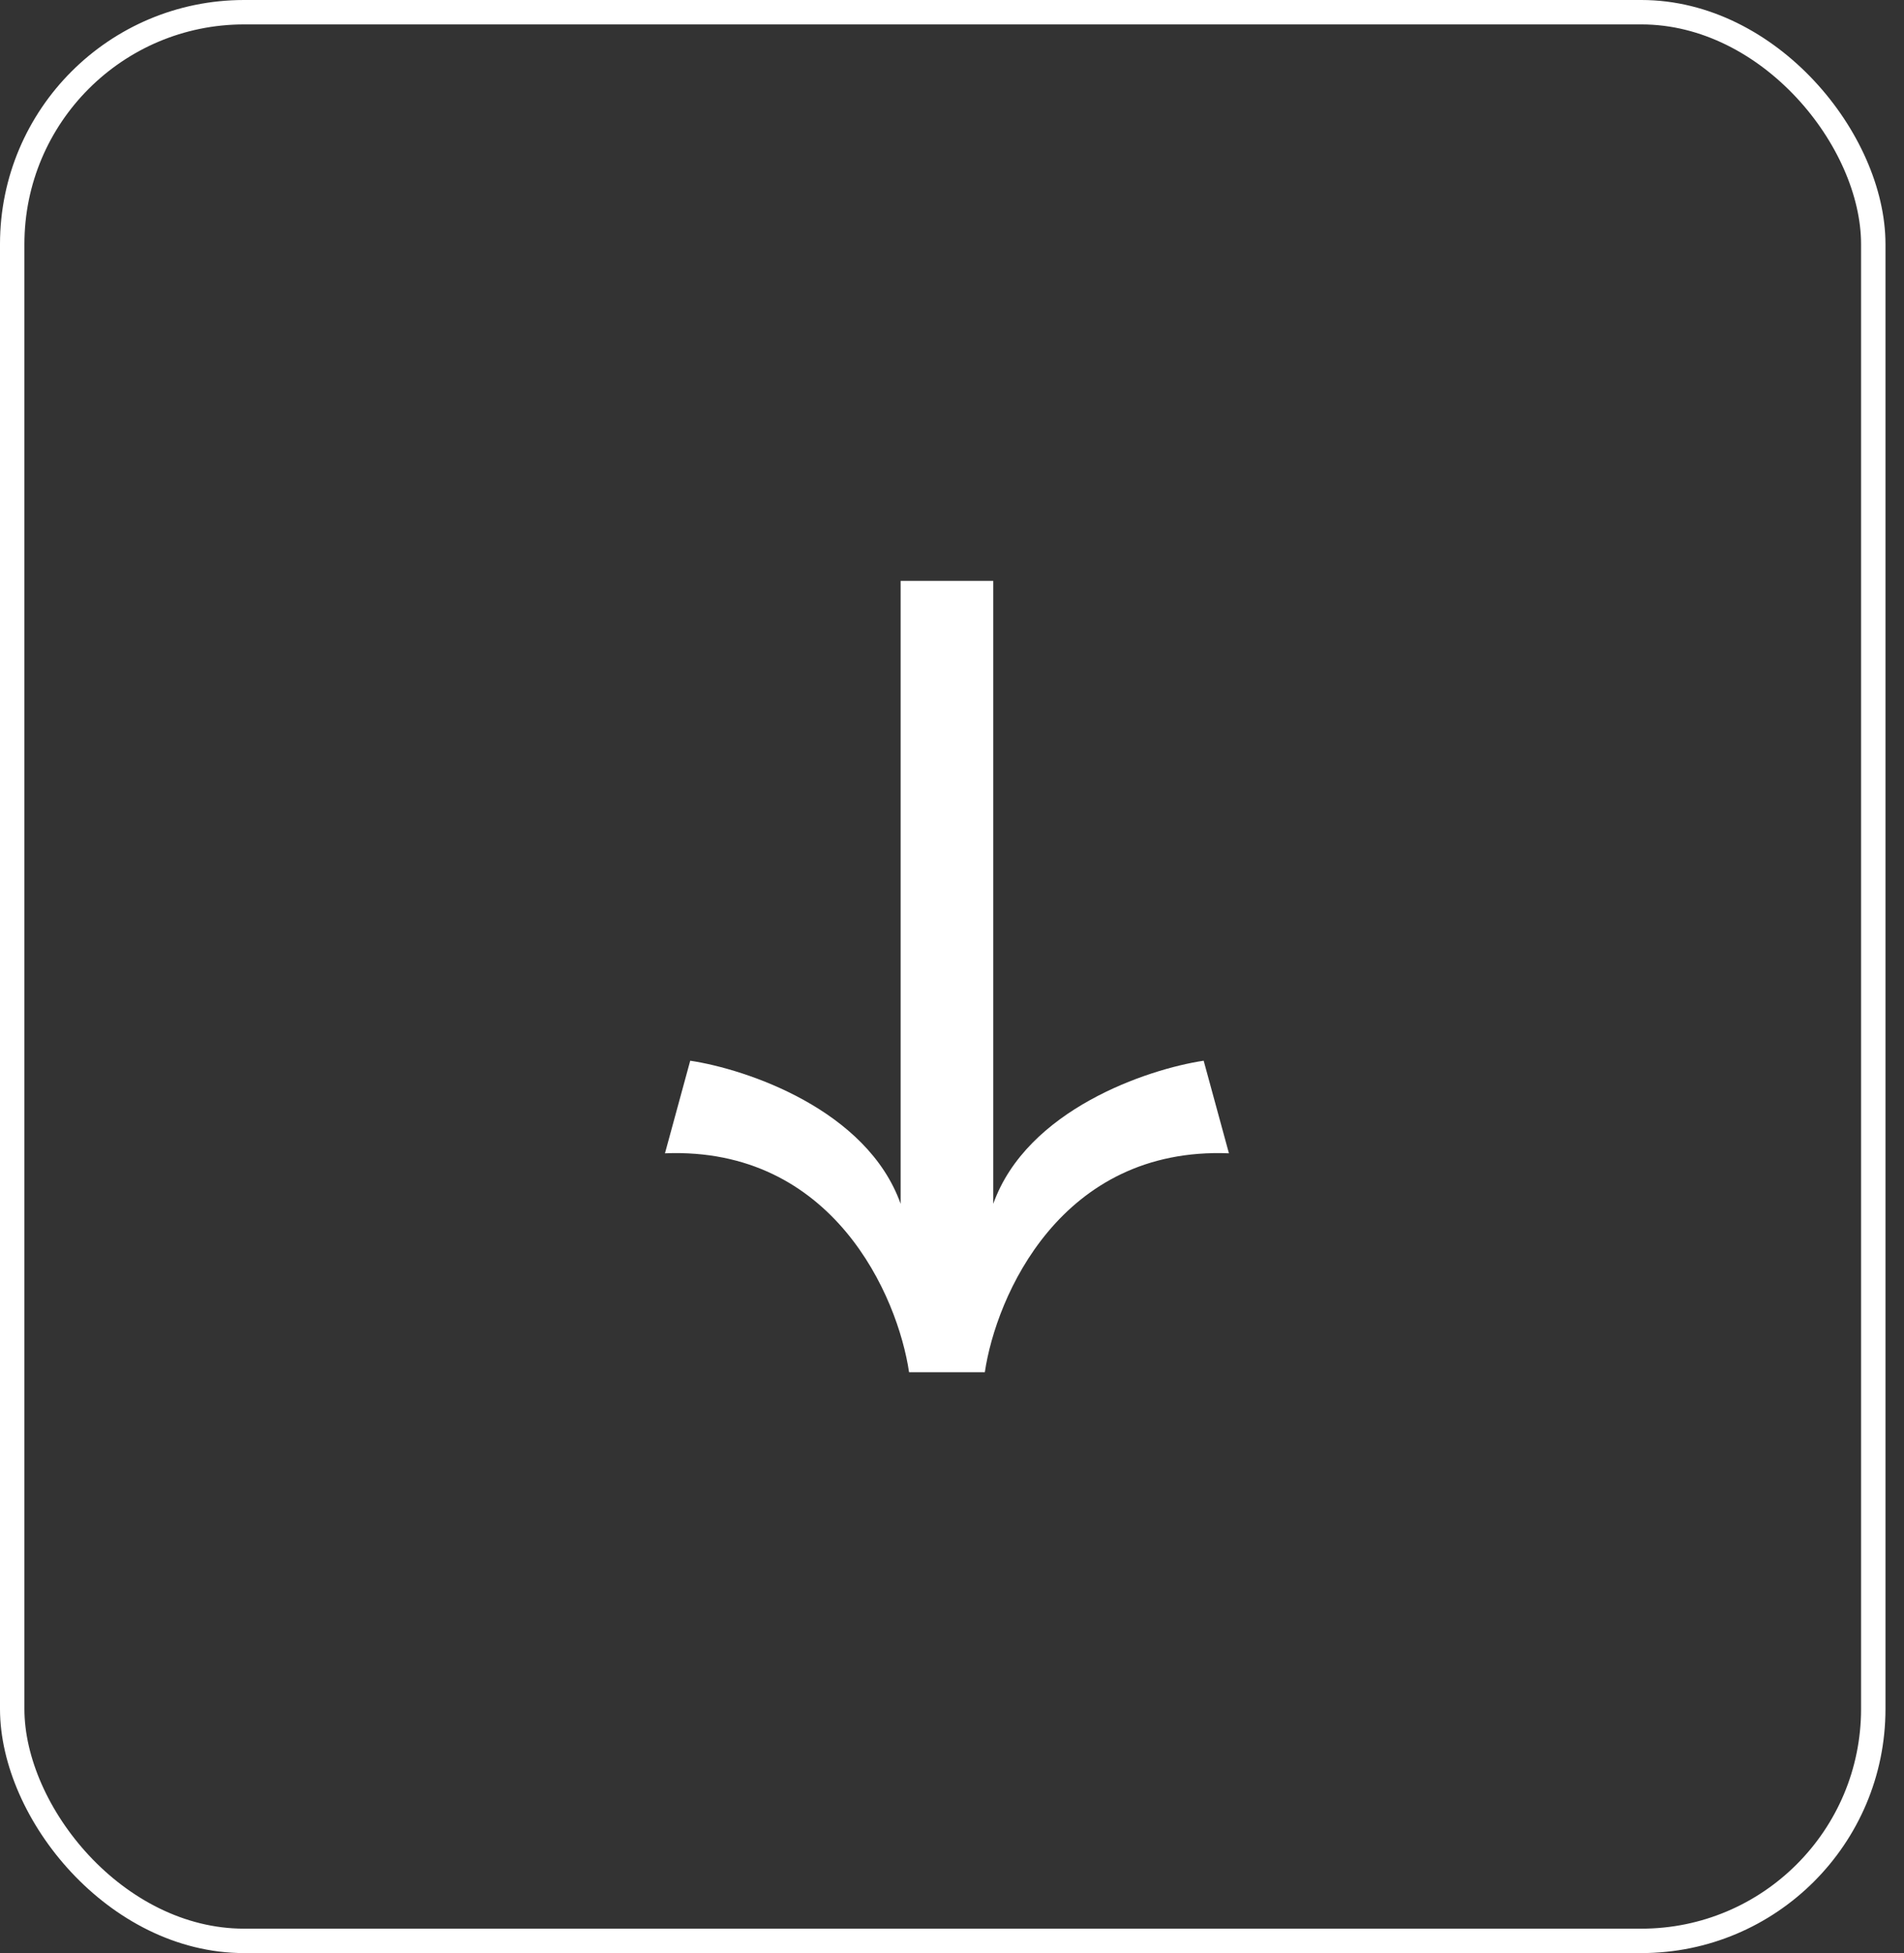
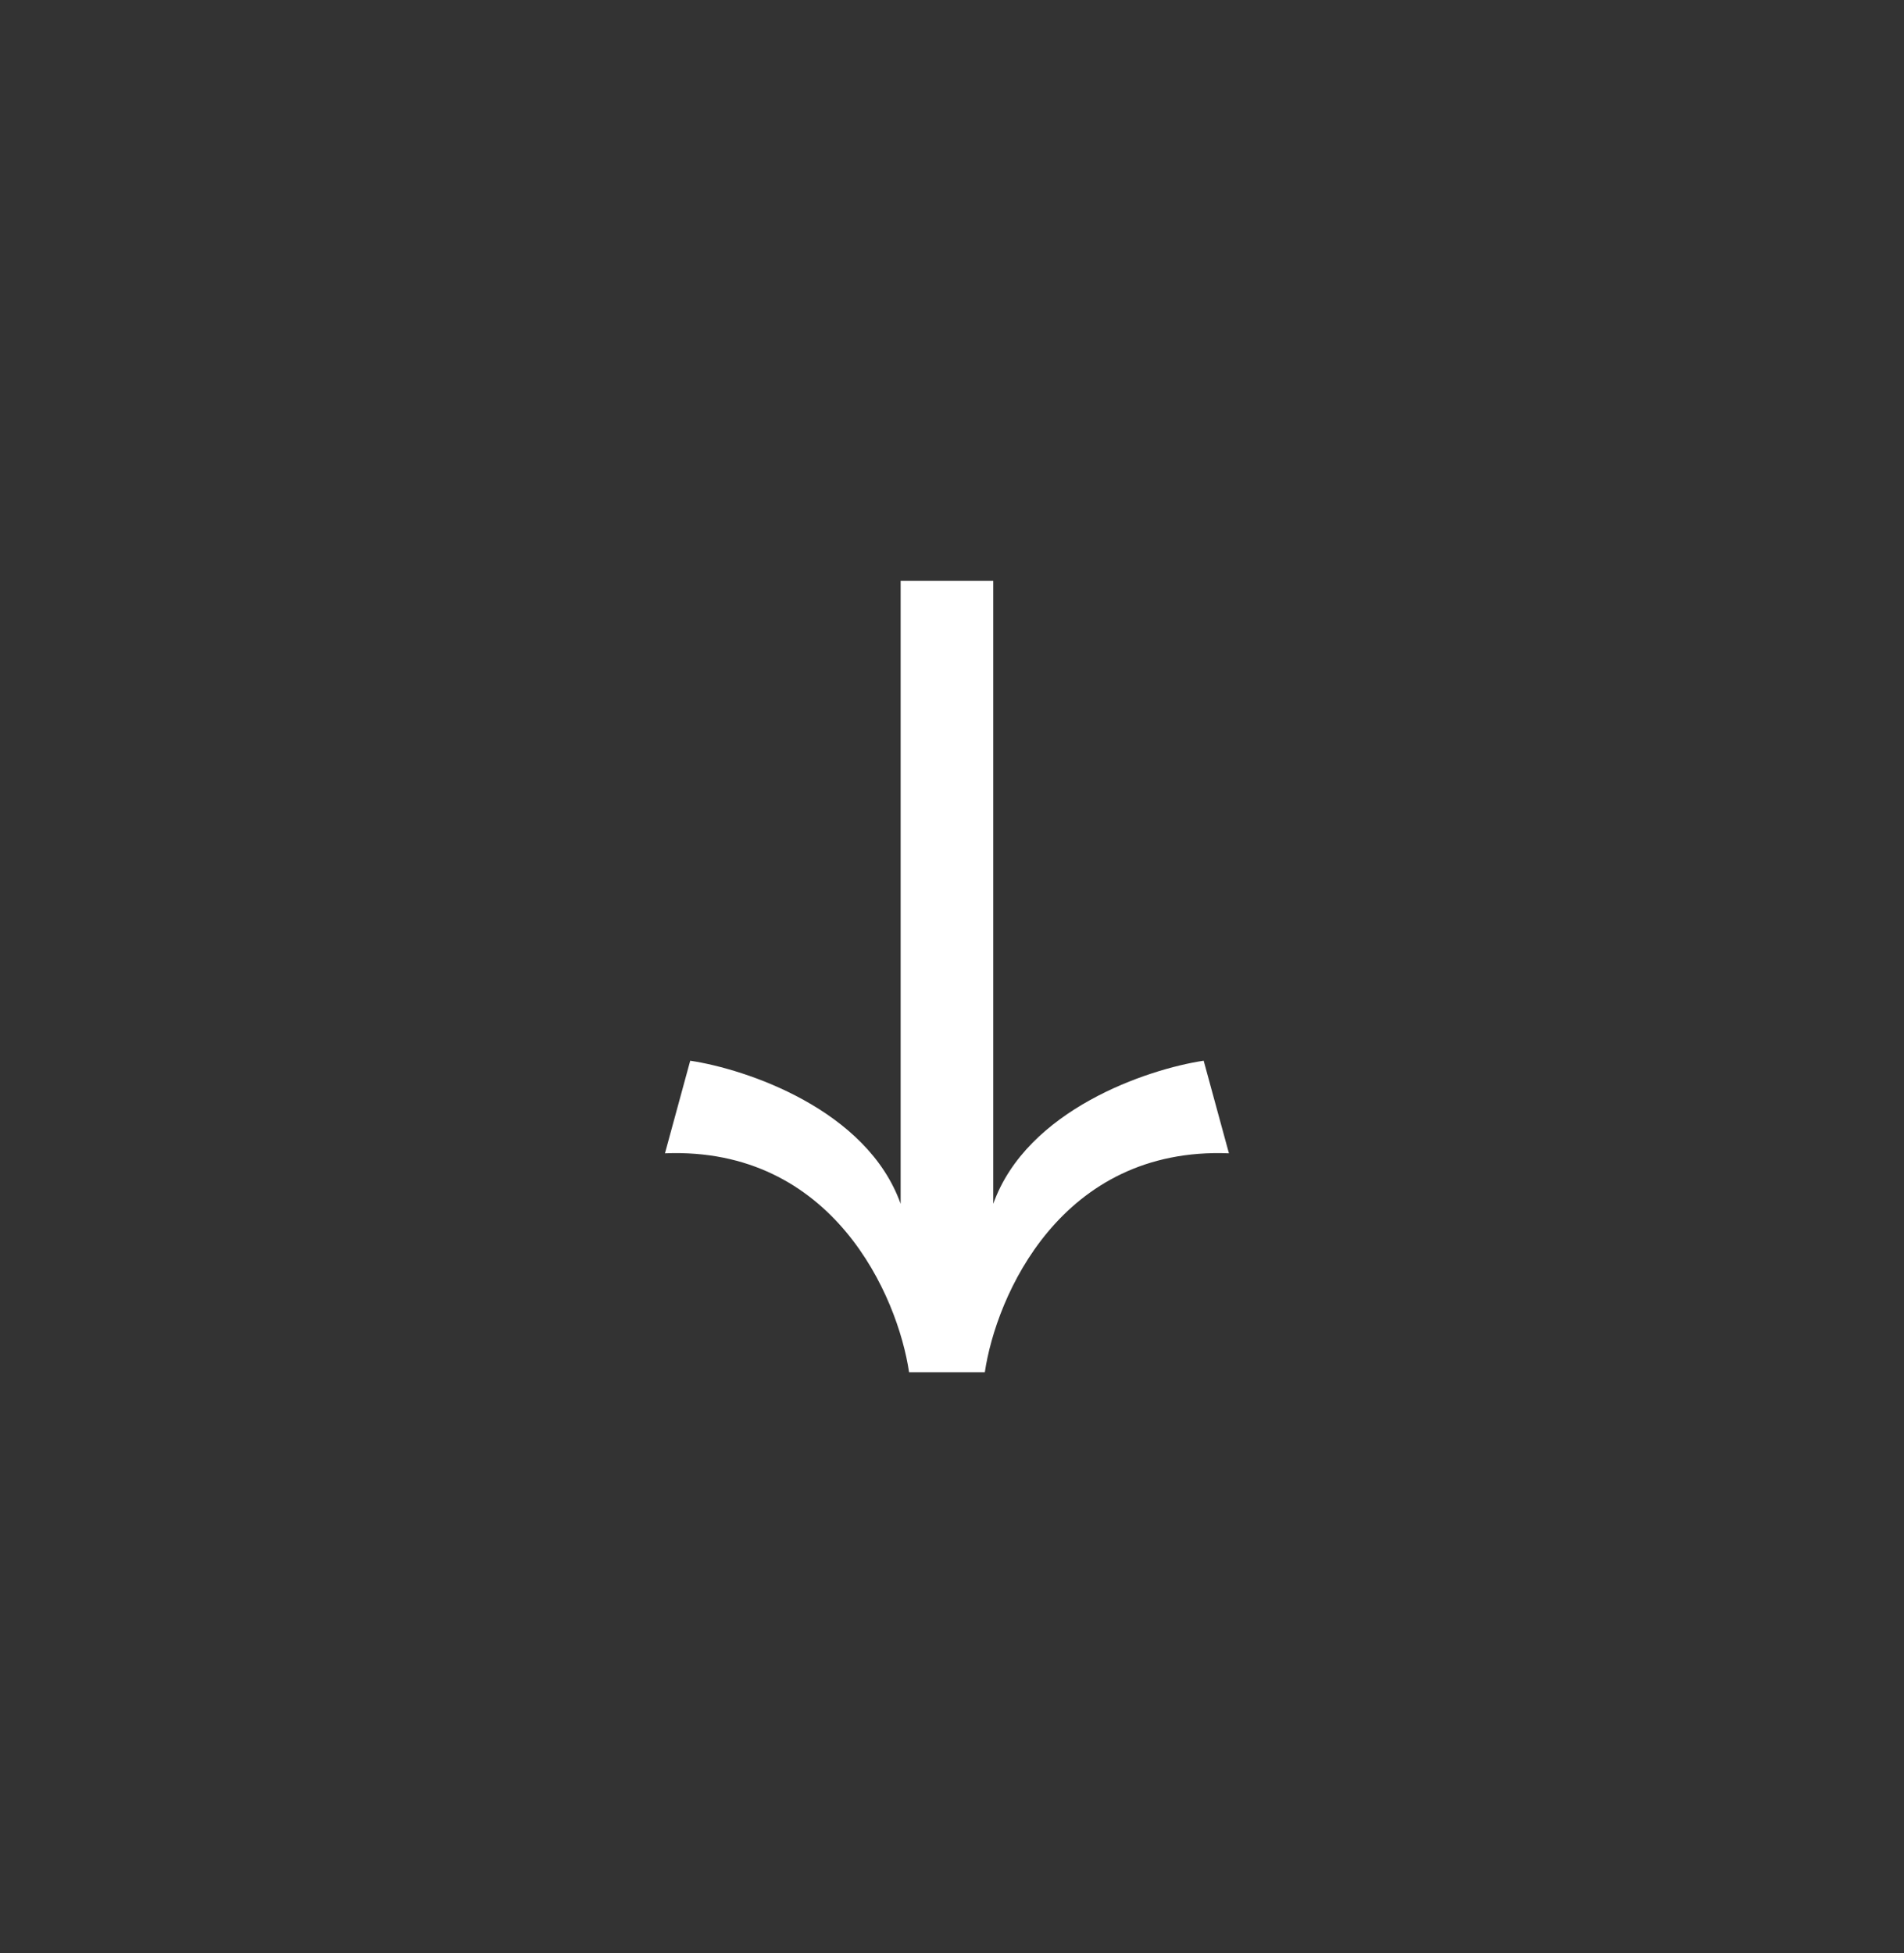
<svg xmlns="http://www.w3.org/2000/svg" width="78" height="80" viewBox="0 0 78 80" fill="none">
  <rect x="0" y="0" width="78" height="80" fill="#333333" stroke="none" />
  <path d="M50.345 47.241C43.448 46.965 40.804 53.103 40.345 56.207H38.965H38.62H37.241C36.781 53.103 34.138 46.965 27.241 47.241L28.276 43.448C30.575 43.793 35.517 45.448 36.896 49.31V23.793H38.793H40.69V49.31C42.069 45.448 47.011 43.793 49.31 43.448L50.345 47.241Z" fill="white" />
-   <rect x="0.5" y="0.5" width="76.241" height="79" rx="9.5" stroke="white" />
</svg>